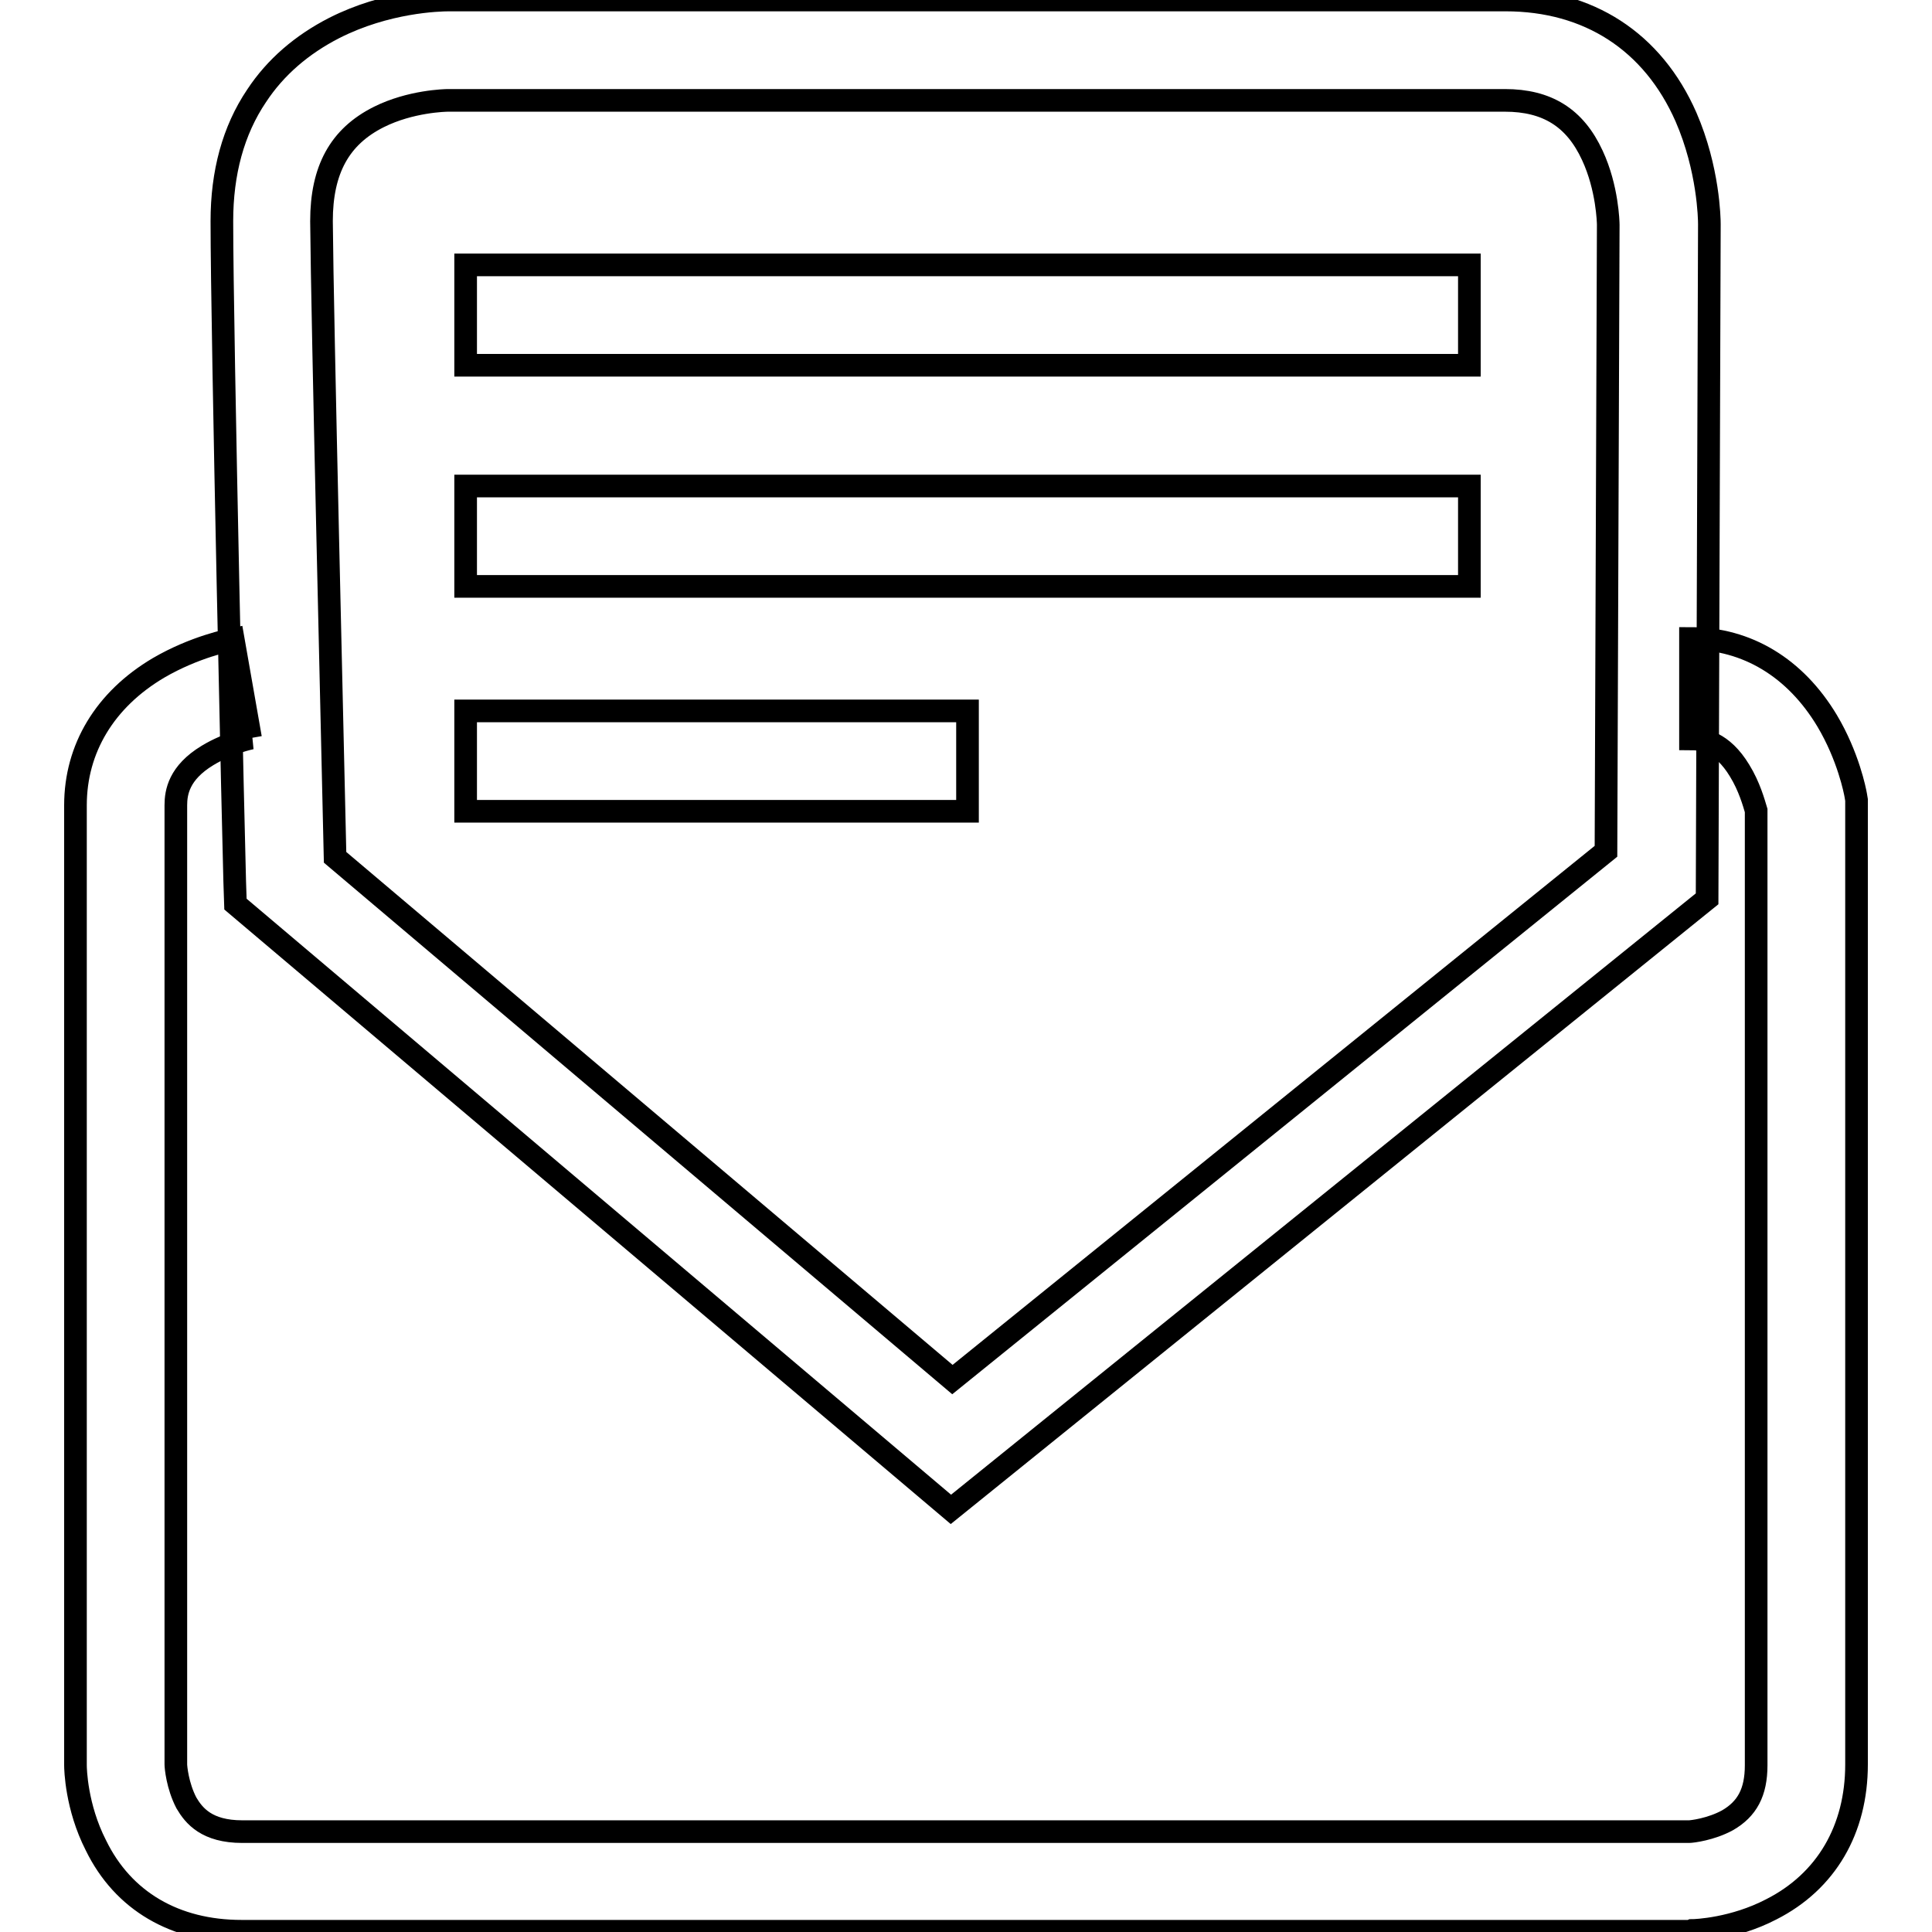
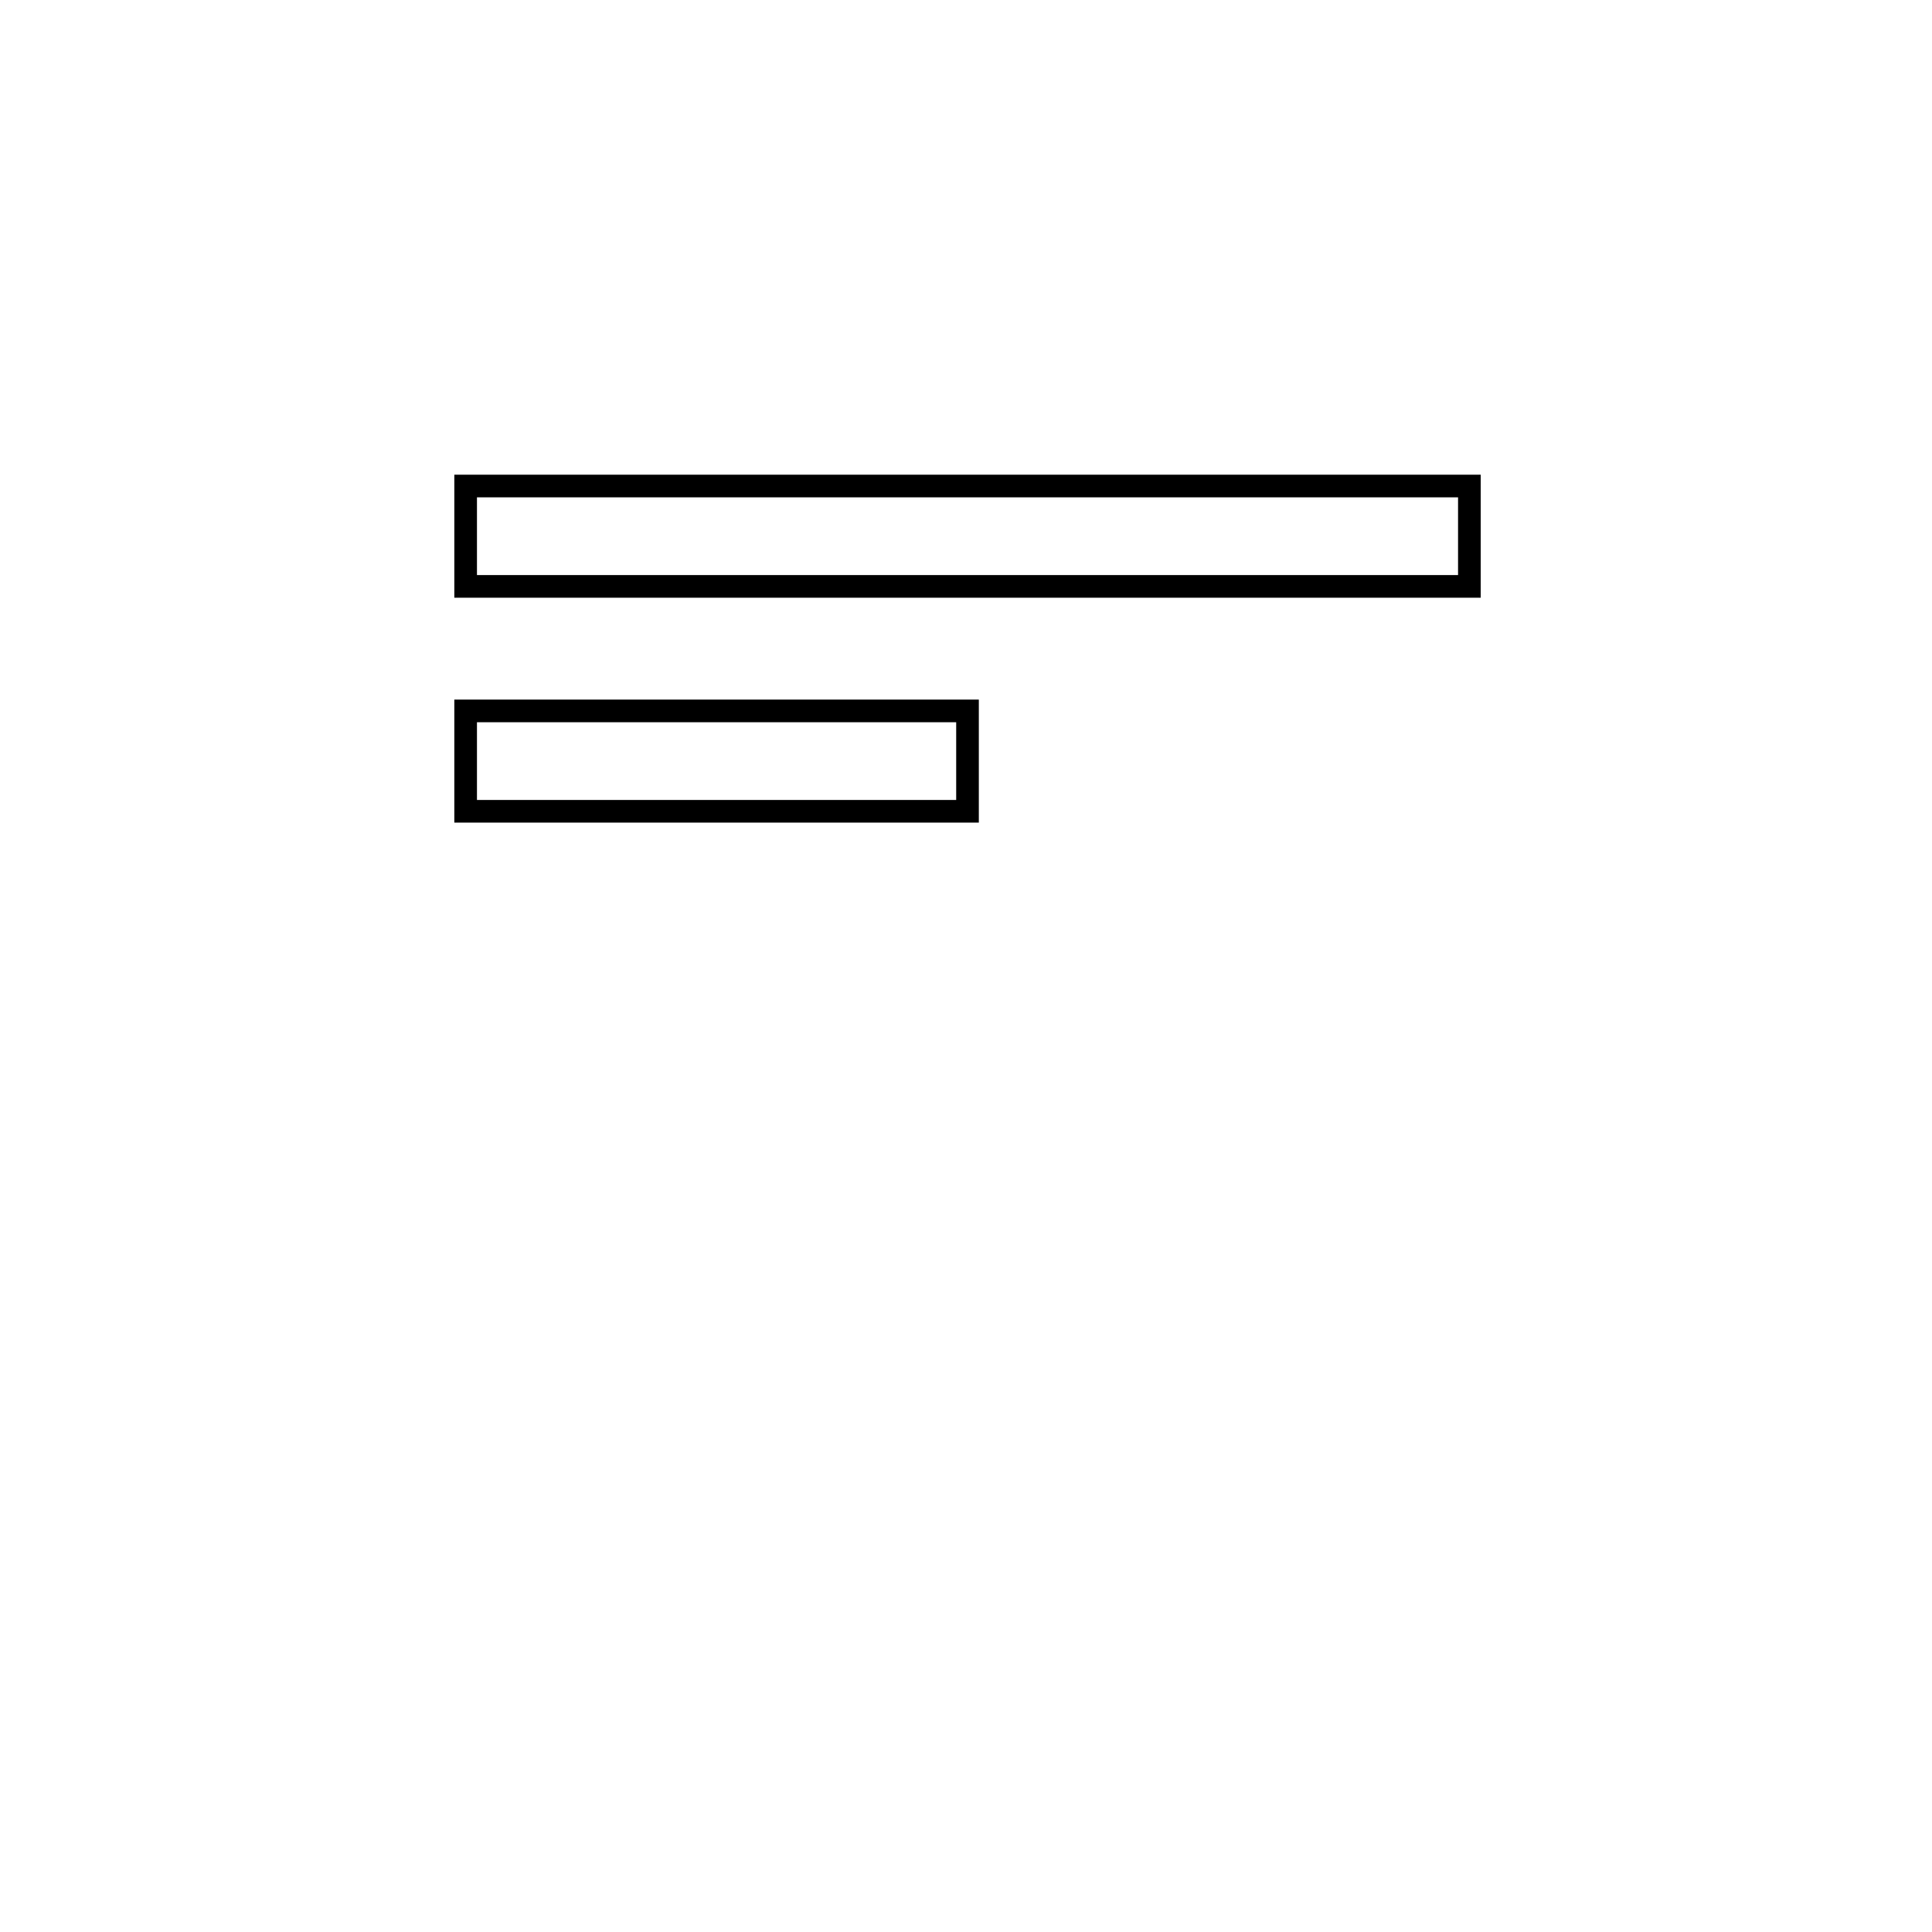
<svg xmlns="http://www.w3.org/2000/svg" version="1.1" x="0px" y="0px" viewBox="0 0 256 256" enable-background="new 0 0 256 256" xml:space="preserve">
  <g>
    <g>
-       <path stroke-width="3" fill-opacity="0" stroke="#000000" d="M126,200l-94.8-80.2l-0.1-3c-0.1-3-1.7-72.7-1.7-87.5c0-6.4,1.5-12,4.6-16.6c2.5-3.8,6-6.8,10.3-9c6.9-3.5,13.8-3.7,15.2-3.7h0.1h139.9c11,0,19.5,5.5,23.9,15.5c3,6.9,3.1,13.5,3.1,14.2l-0.3,89.4L126,200z M44.4,113.6l81.8,69.2l86.6-70l0.3-83c0-0.3-0.1-4.9-2.1-9.2c-2.3-5-6-7.3-11.6-7.3h-140c-0.4,0-5,0.1-9.2,2.2c-5.2,2.6-7.6,7-7.6,13.8C42.7,42.3,44.1,99.8,44.4,113.6z" />
-       <path stroke-width="3" fill-opacity="0" stroke="#000000" d="M61.7,35.1h133v13.3h-133V35.1L61.7,35.1z" />
      <path stroke-width="3" fill-opacity="0" stroke="#000000" d="M61.7,64.4h133v13.3h-133V64.4L61.7,64.4z" />
      <path stroke-width="3" fill-opacity="0" stroke="#000000" d="M61.7,94.2h66.5v13.3H61.7V94.2z" />
-       <path stroke-width="3" fill-opacity="0" stroke="#000000" d="M224,255.9H32c-8.8,0-15.7-4-19.3-11.4c-2.6-5.1-2.7-10.1-2.7-10.6v-0.1V106.7c0-7.5,3.9-14,11-18.2c4.8-2.8,9.4-3.7,9.9-3.8l2.3,13.1h0.1c0,0-3,0.6-5.8,2.3c-3.8,2.3-4.2,4.9-4.2,6.6v127.1c0,0.3,0.2,2.8,1.4,5.1c1,1.7,2.7,3.8,7.4,3.8h191.7c0.4,0,2.9-0.3,5.1-1.5c2.6-1.5,3.8-3.7,3.8-7.3V107.4c-0.3-1-0.9-3.2-2.2-5.3c-2.3-3.8-4.9-4.2-6.5-4.2V84.6c7.5,0,13.9,3.9,18.1,10.9c2.8,4.7,3.7,9.3,3.8,9.9l0.1,0.6v127.8c0,8.6-4,15.5-11.3,19.2c-5,2.6-10,2.8-10.5,2.8L224,255.9z" />
    </g>
  </g>
</svg>